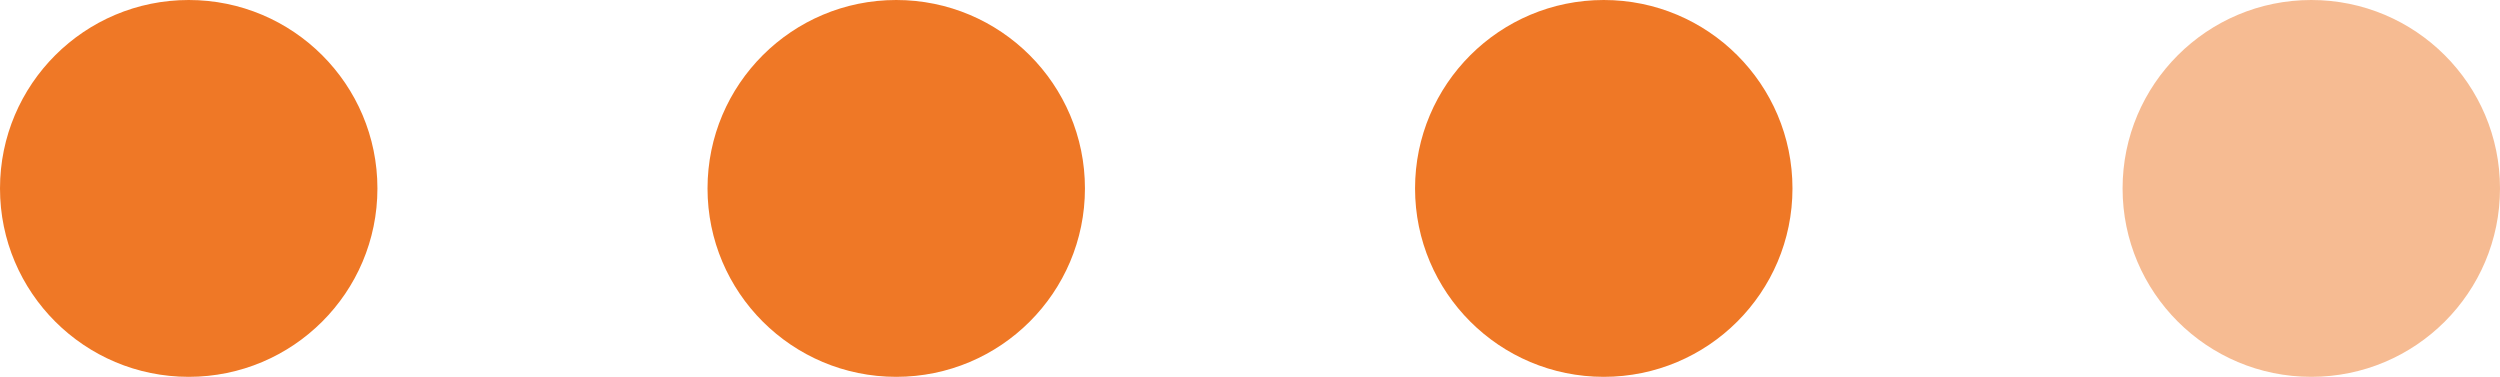
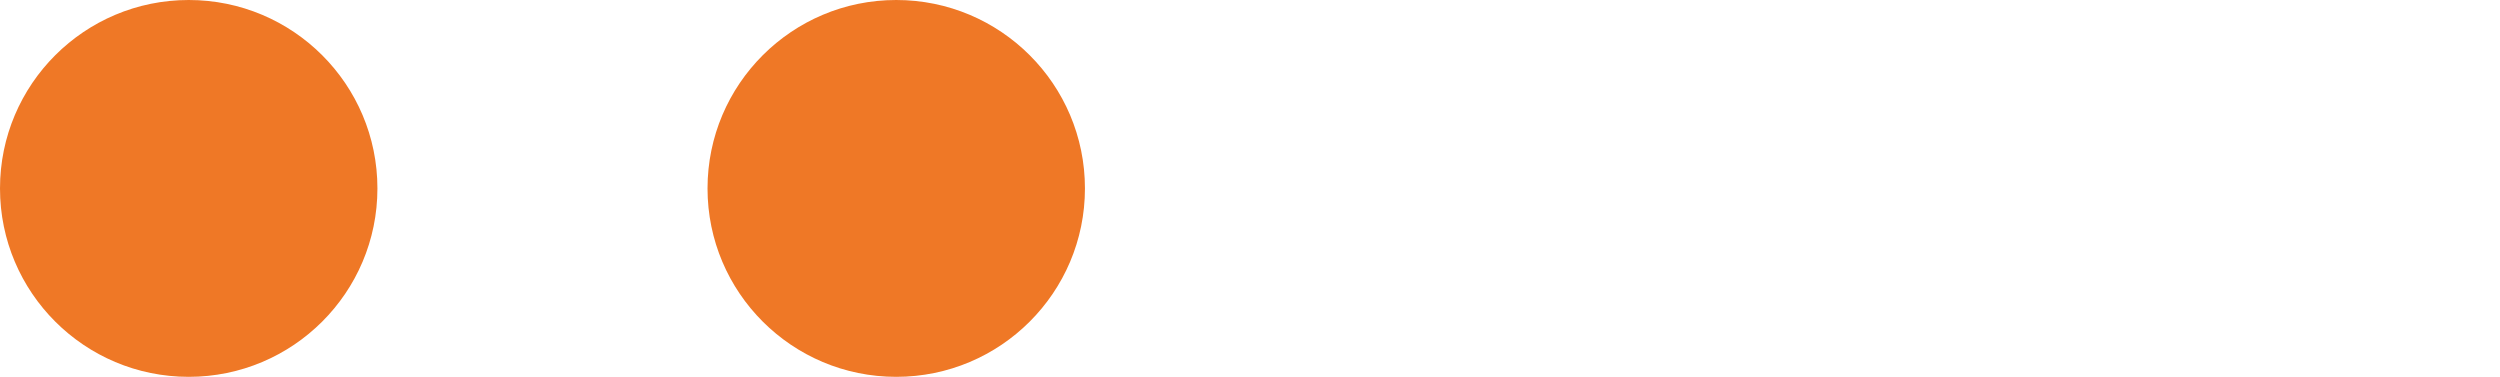
<svg xmlns="http://www.w3.org/2000/svg" version="1.1" id="Layer_1" x="0px" y="0px" width="63.775px" height="9.613px" viewBox="0 0 63.775 9.613" style="enable-background:new 0 0 63.775 9.613;" xml:space="preserve">
  <style type="text/css">
	.st0{fill:#EF7826;}
	.st1{fill:#F6BB92;}
	.st2{fill:none;}
</style>
  <g>
    <path class="st0" d="M9.628,4.807c0,2.654-2.155,4.806-4.814,4.806C2.156,9.613,0,7.461,0,4.807C0,2.152,2.156,0,4.814,0   C7.473,0,9.628,2.152,9.628,4.807" />
    <path class="st0" d="M27.677,4.807c0,2.654-2.155,4.806-4.814,4.806c-2.658,0-4.814-2.152-4.814-4.806   C18.049,2.152,20.205,0,22.863,0C25.522,0,27.677,2.152,27.677,4.807" />
-     <path class="st0" d="M45.726,4.807c0,2.654-2.155,4.806-4.814,4.806c-2.658,0-4.814-2.152-4.814-4.806   C36.098,2.152,38.254,0,40.912,0C43.571,0,45.726,2.152,45.726,4.807" />
-     <path class="st1" d="M63.775,4.807c0,2.654-2.155,4.806-4.814,4.806c-2.658,0-4.814-2.152-4.814-4.806   C54.147,2.152,56.303,0,58.961,0C61.62,0,63.775,2.152,63.775,4.807" />
    <rect x="0" y="0" class="st2" width="81.823" height="9.613" />
  </g>
</svg>